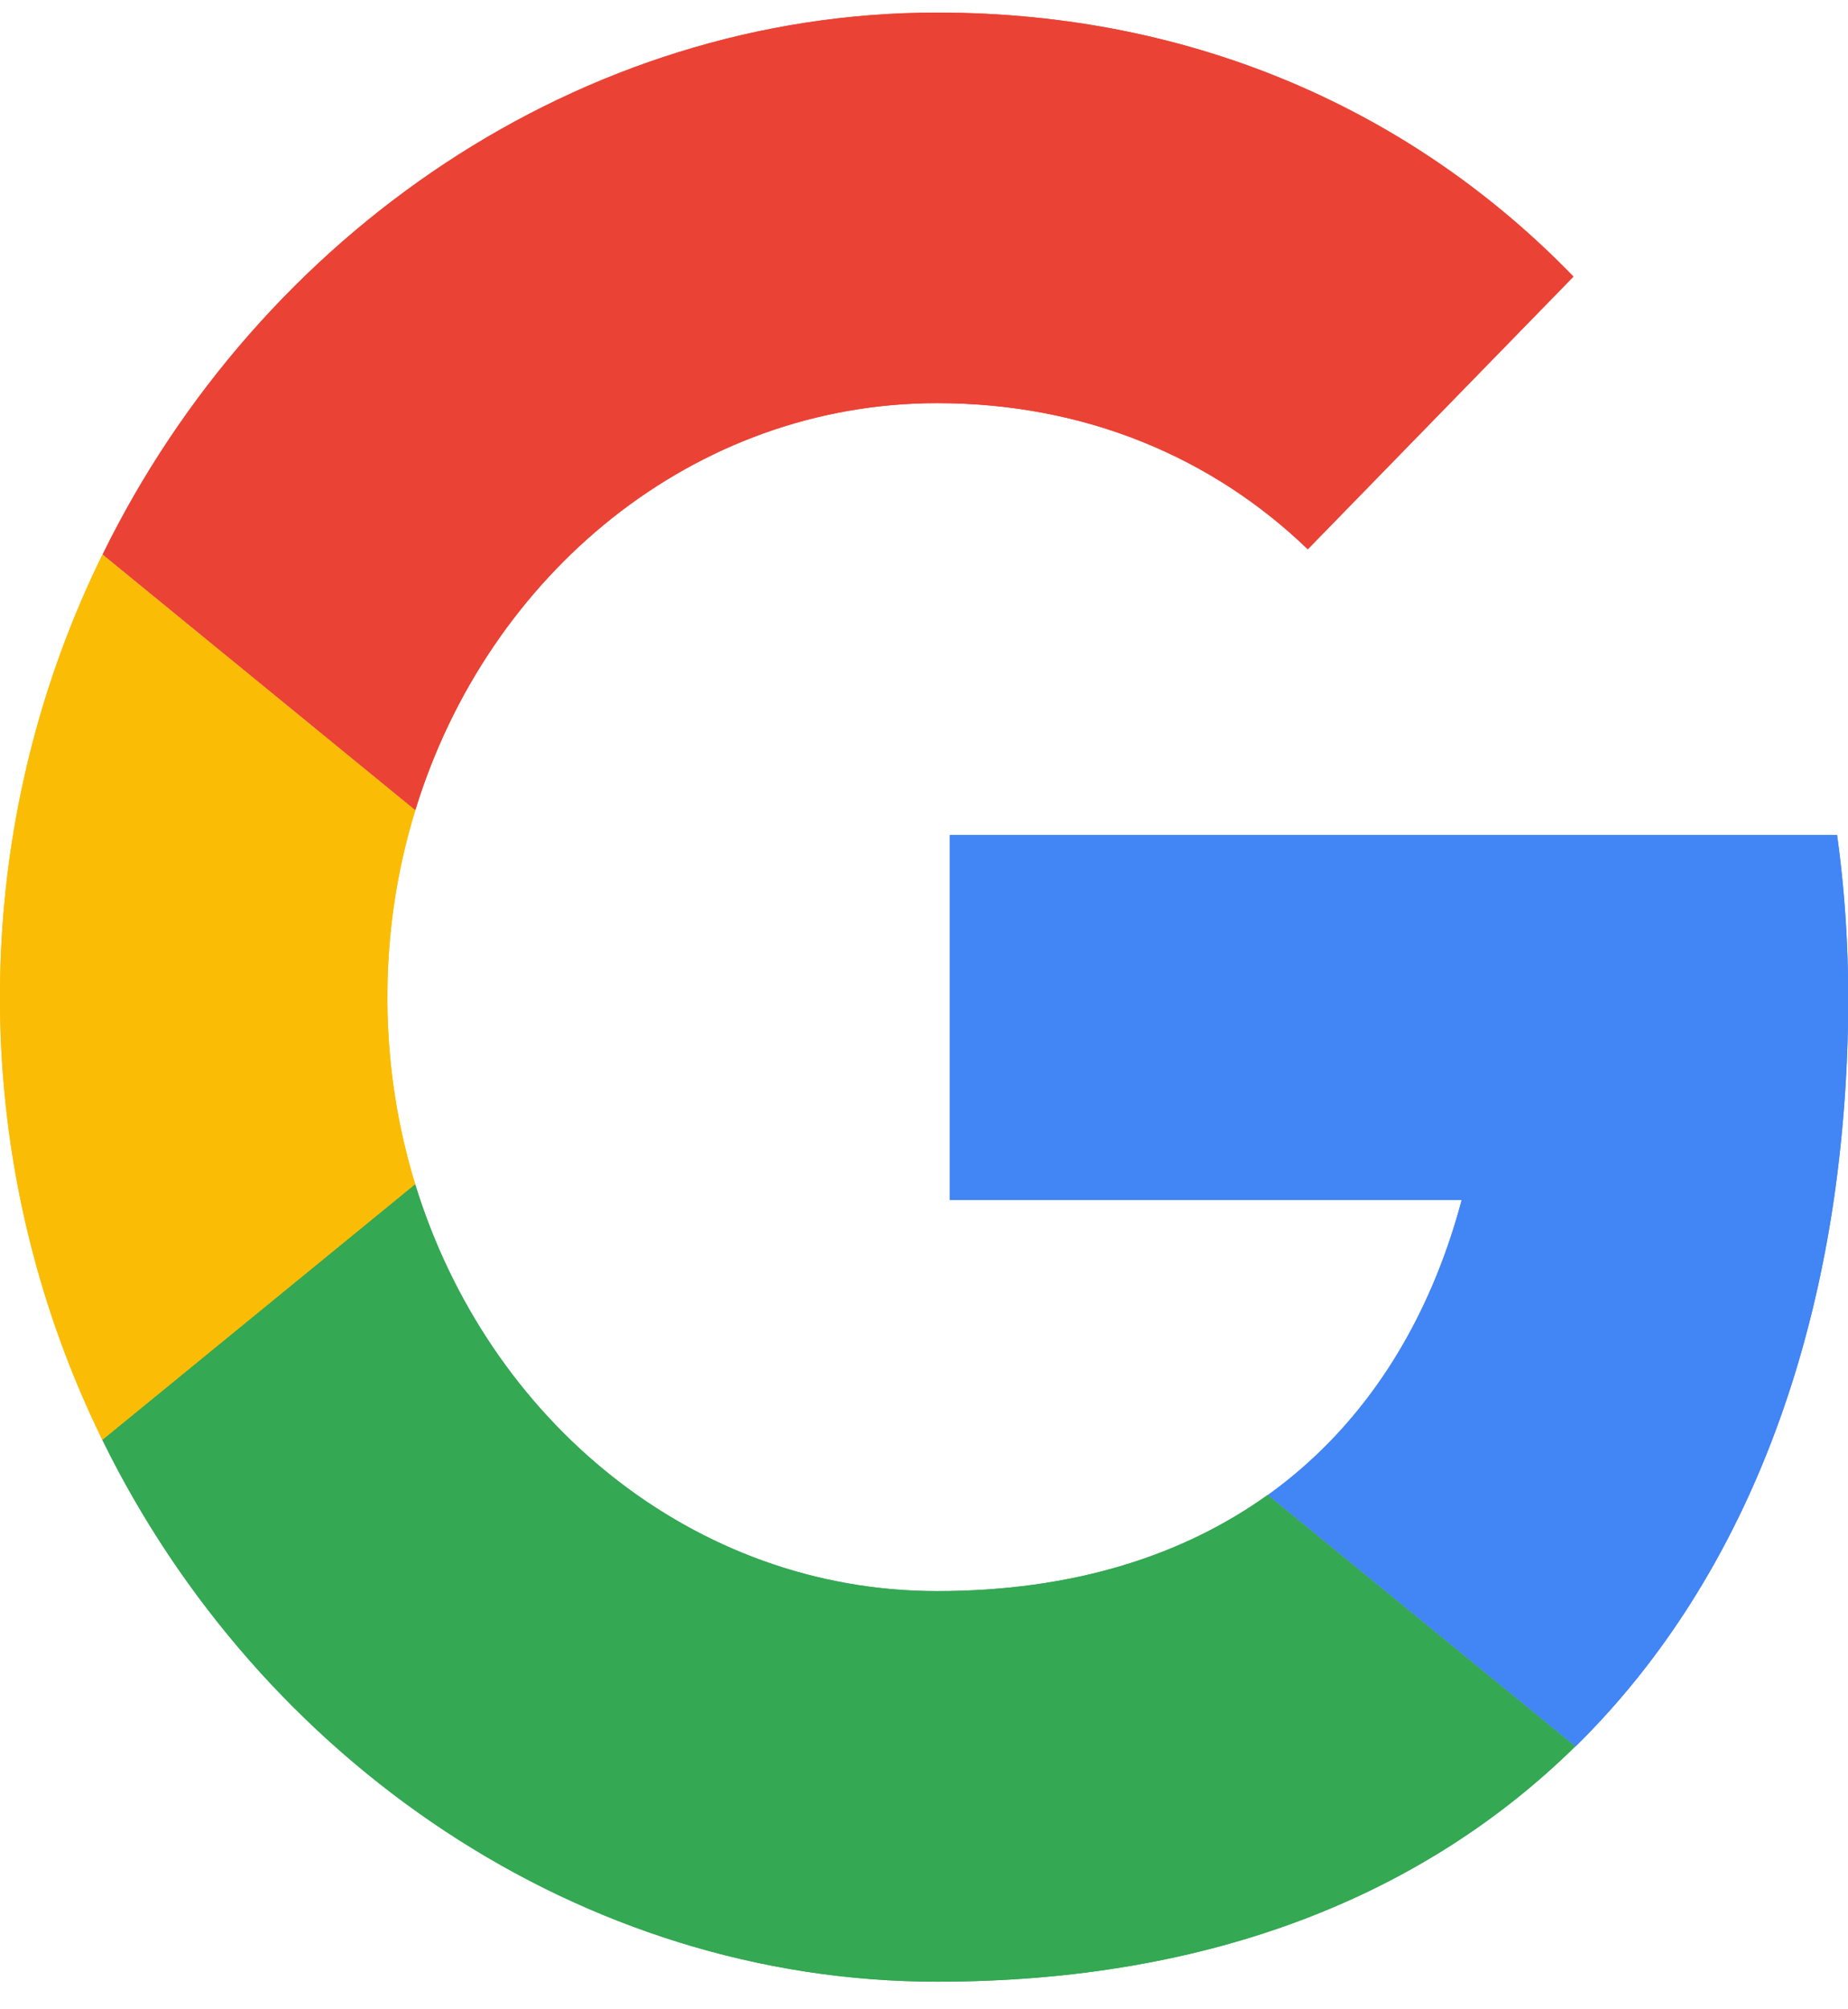
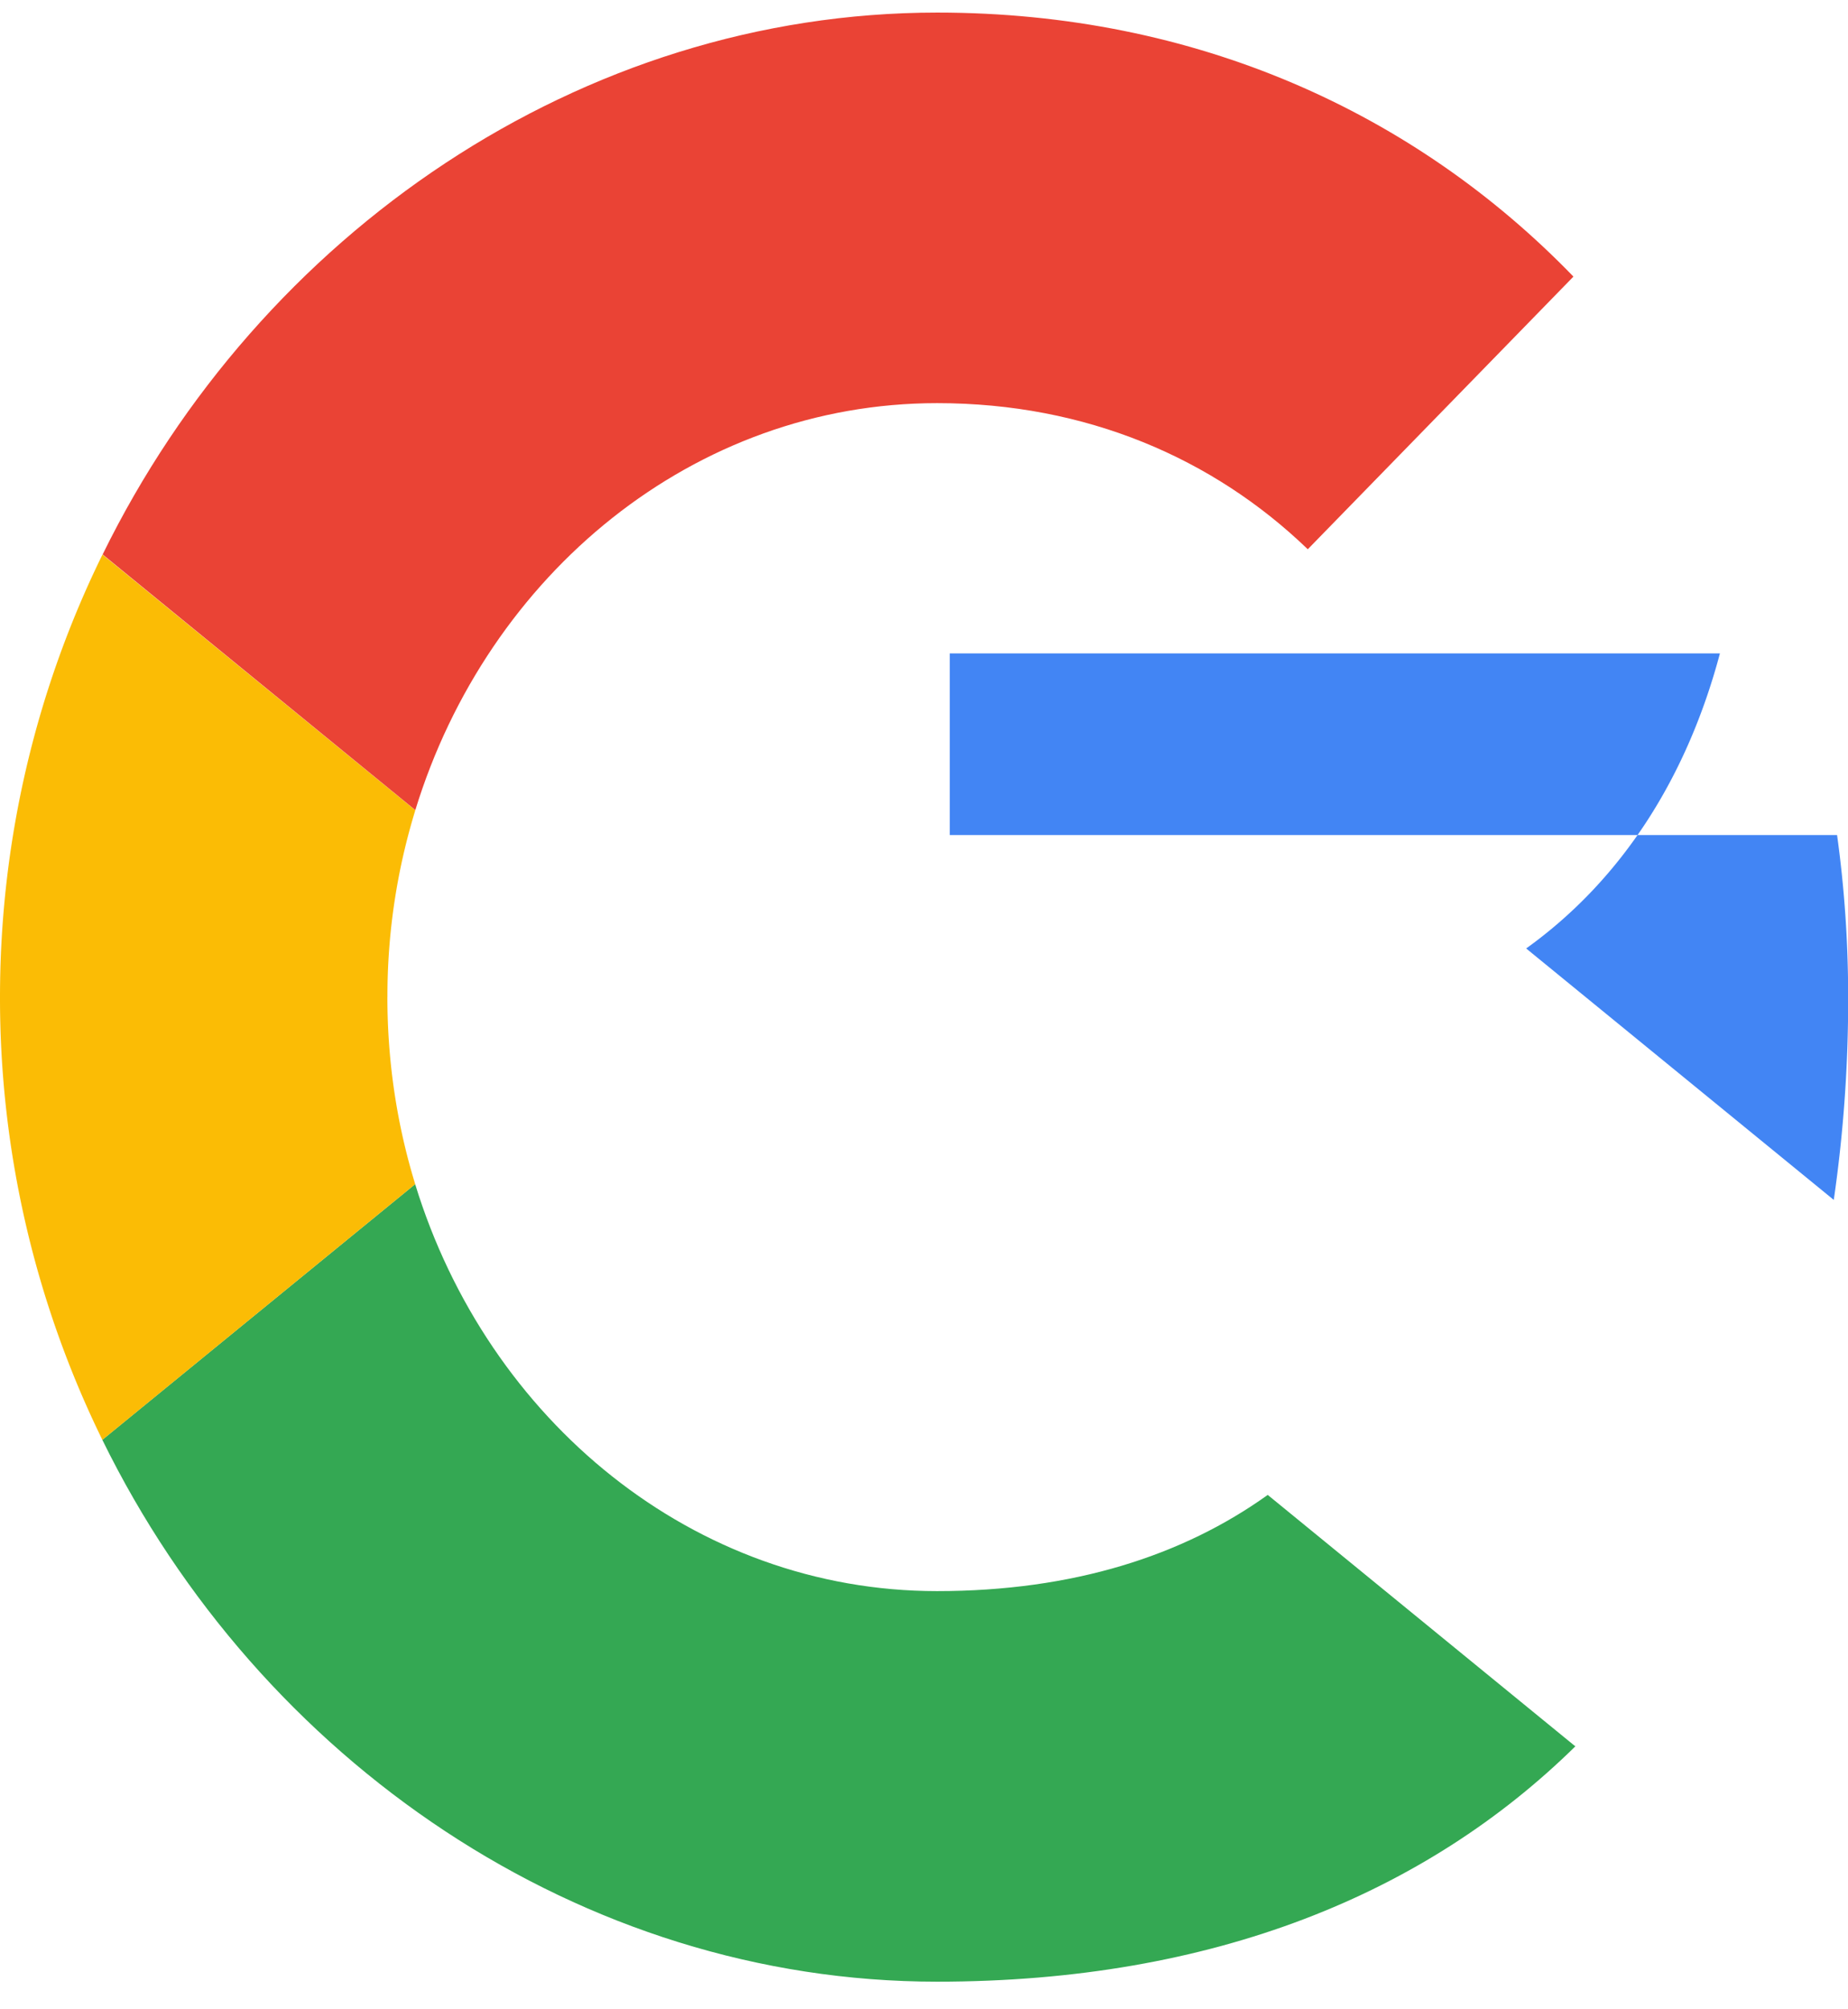
<svg xmlns="http://www.w3.org/2000/svg" width="46" height="50" viewBox="0 0 46 50" fill="none">
  <g clip-path="url(#f3i33alkha)">
    <path d="M39.213 43.457c-3.716 3.651-8.985 5.856-15.89 5.856-8.857 0-16.854-5.486-20.776-13.484l7.787-6.362c1.805 5.885 6.938 10.127 12.99 10.127 3.385 0 6.12-.881 8.232-2.394l7.657 6.257z" fill="#34A853" />
    <path d="M9.643 24.814c0 1.627.243 3.19.692 4.653L2.548 35.83A24.973 24.973 0 0 1 0 24.814c0-3.96.925-7.704 2.551-11.014l7.787 6.362a15.736 15.736 0 0 0-.694 4.652z" fill="#FBBC05" />
    <path d="m39.166 6.883-6.613 6.785c-2.351-2.265-5.518-3.636-9.225-3.636-6.052 0-11.184 4.245-12.99 10.127l-7.783-6.362C6.477 5.8 14.47.313 23.328.313c6.44 0 11.891 2.492 15.838 6.57z" fill="#EA4335" />
-     <path d="M46.004 24.814a34.69 34.69 0 0 1-.358 5.045c-.795 5.401-2.916 10.148-6.428 13.6l-7.657-6.257c2.42-1.737 4.016-4.308 4.823-7.343H23.641V20.78h22.087c.182 1.31.276 2.66.276 4.033z" fill="#4285F4" />
-     <path d="M39.213 43.457c-3.716 3.651-8.985 5.856-15.89 5.856-8.857 0-16.854-5.486-20.776-13.484l7.787-6.362c1.805 5.885 6.938 10.127 12.99 10.127 3.385 0 6.12-.881 8.232-2.394l7.657 6.257z" fill="#34A853" />
-     <path d="M9.643 24.814c0 1.627.243 3.19.692 4.653L2.548 35.83A24.973 24.973 0 0 1 0 24.814c0-3.96.925-7.704 2.551-11.014l7.787 6.362a15.736 15.736 0 0 0-.694 4.652z" fill="#FBBC05" />
-     <path d="m39.166 6.883-6.613 6.785c-2.351-2.265-5.518-3.636-9.225-3.636-6.052 0-11.184 4.245-12.99 10.127l-7.783-6.362C6.477 5.8 14.47.313 23.328.313c6.44 0 11.891 2.492 15.838 6.57z" fill="#EA4335" />
-     <path d="M46.004 24.814a34.69 34.69 0 0 1-.358 5.045c-.795 5.401-2.916 10.148-6.428 13.6l-7.657-6.257c2.42-1.737 4.016-4.308 4.823-7.343H23.641V20.78h22.087c.182 1.31.276 2.66.276 4.033z" fill="#4285F4" />
+     <path d="M46.004 24.814a34.69 34.69 0 0 1-.358 5.045l-7.657-6.257c2.42-1.737 4.016-4.308 4.823-7.343H23.641V20.78h22.087c.182 1.31.276 2.66.276 4.033z" fill="#4285F4" />
  </g>
  <defs>
    <clipPath id="f3i33alkha">
      <path fill="#fff" transform="translate(0 .313)" d="M0 0h46v49H0z" />
    </clipPath>
  </defs>
</svg>